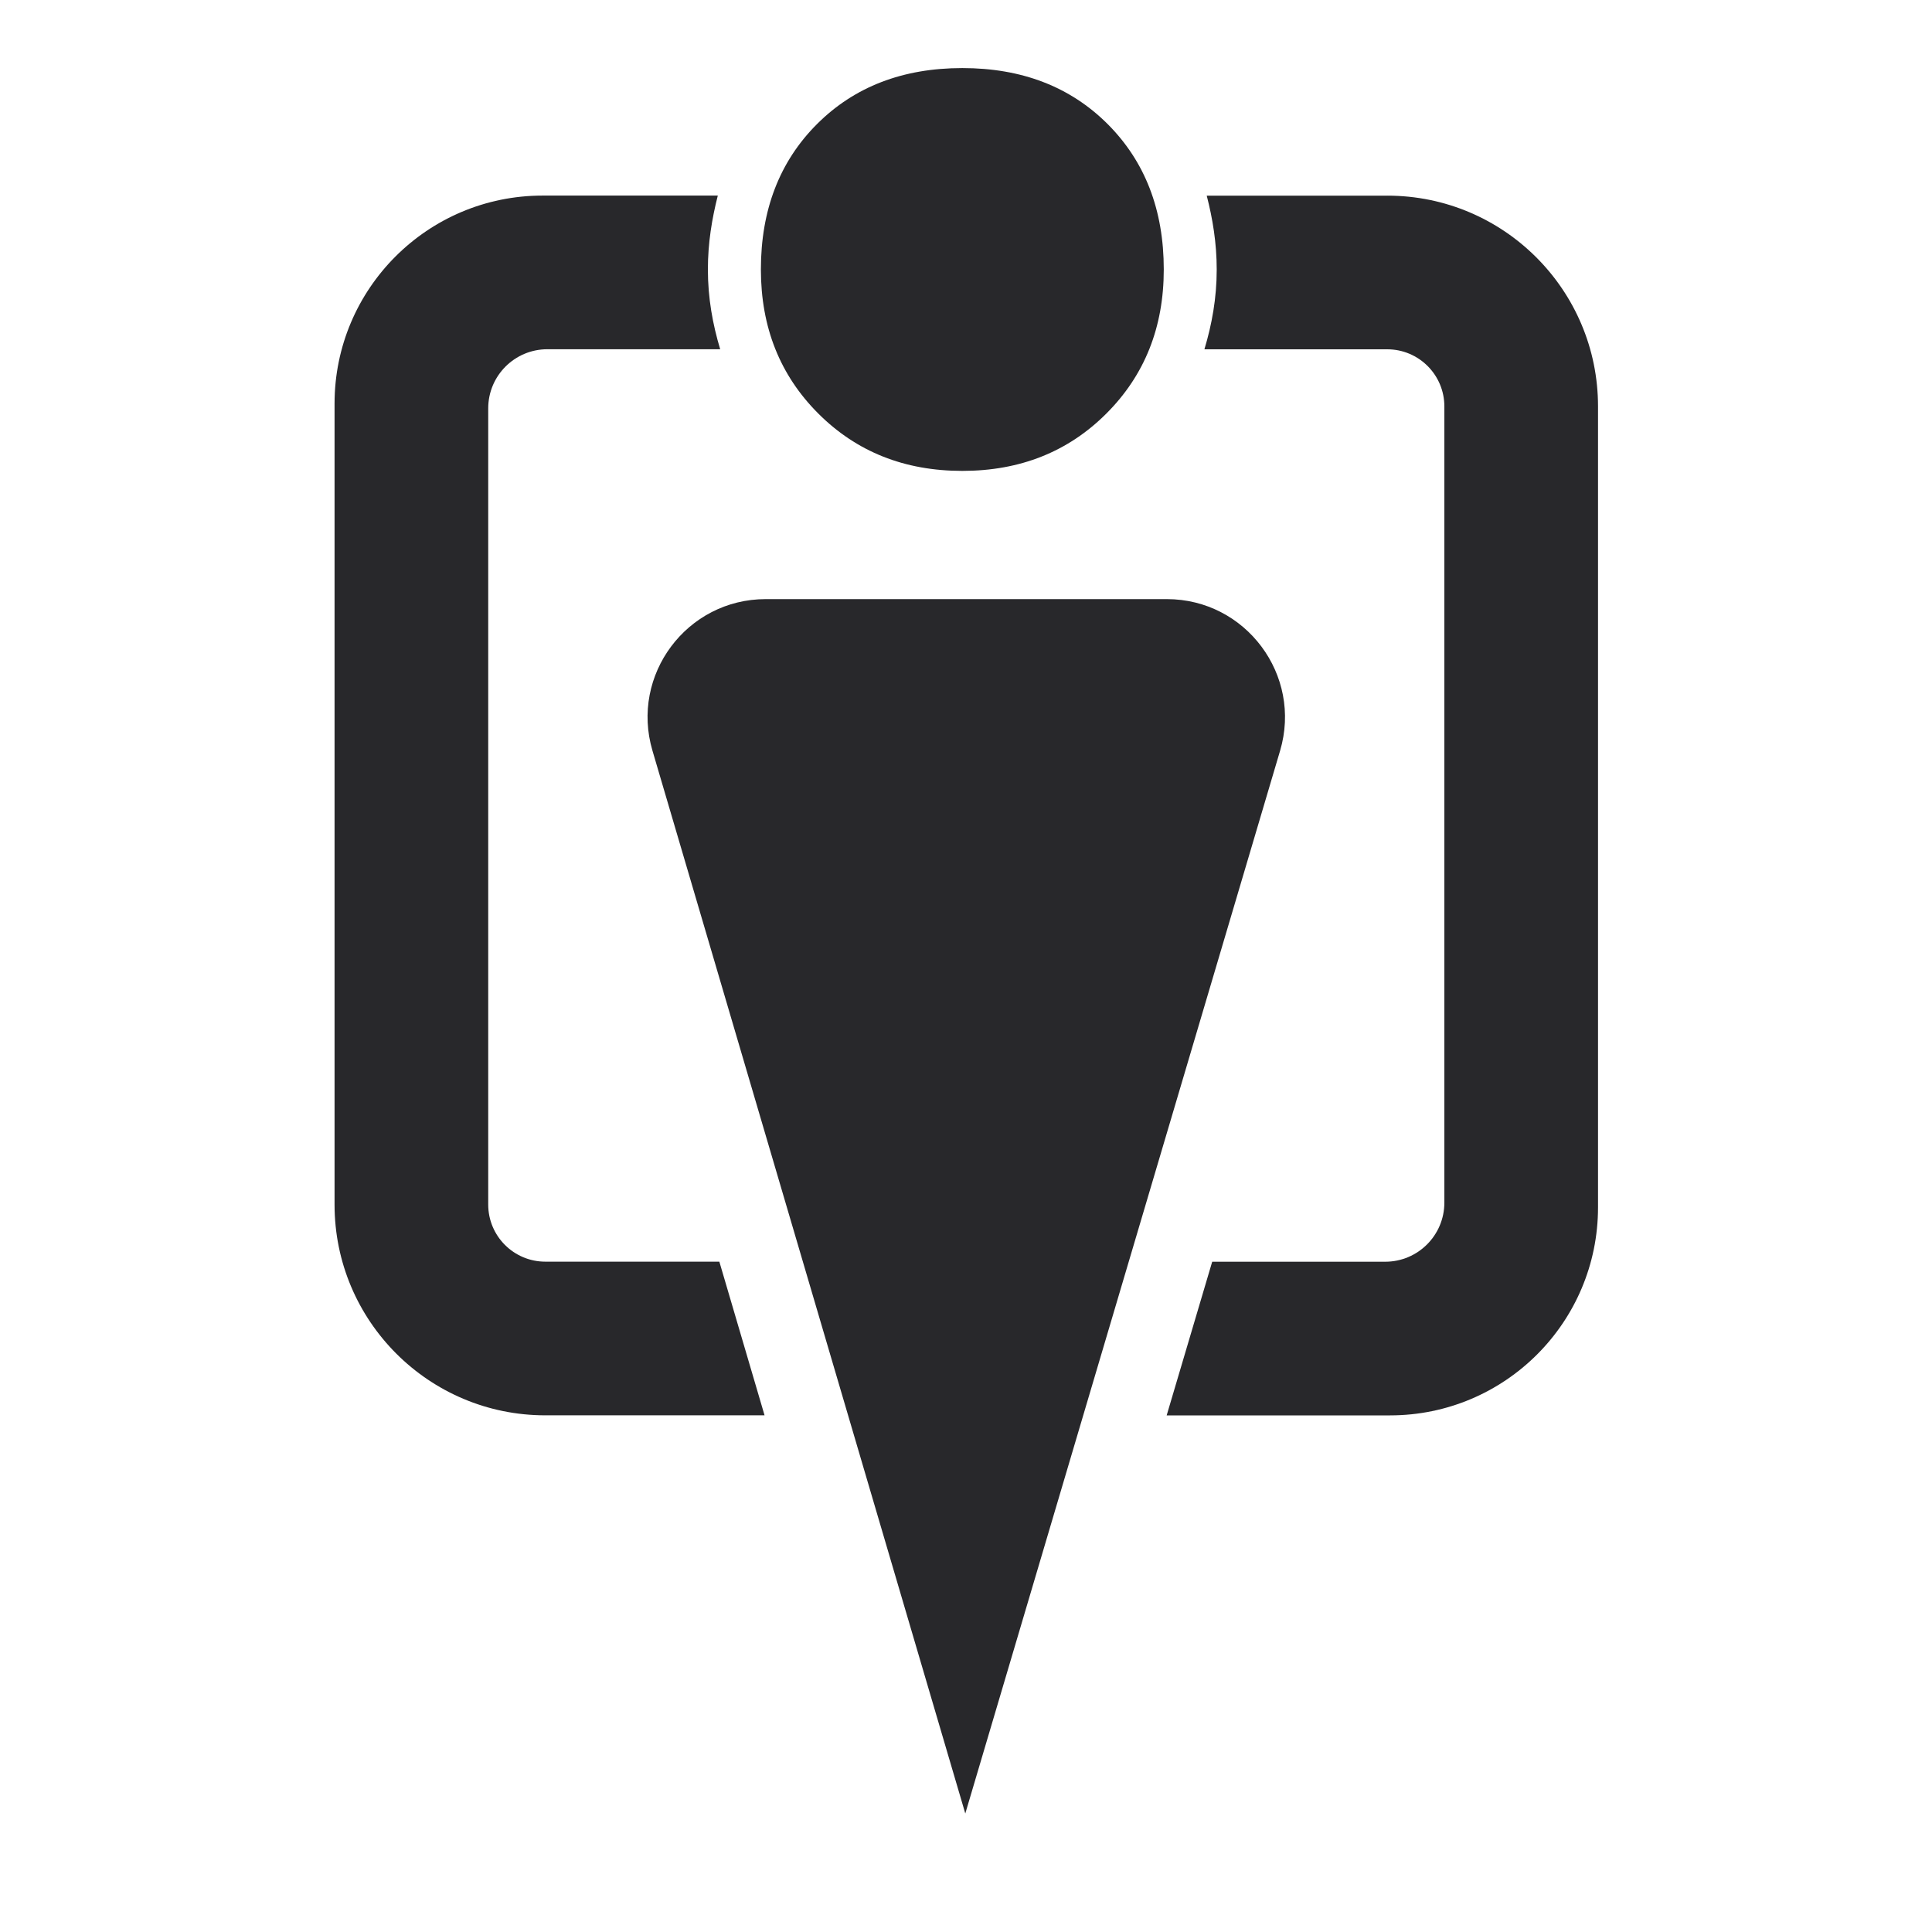
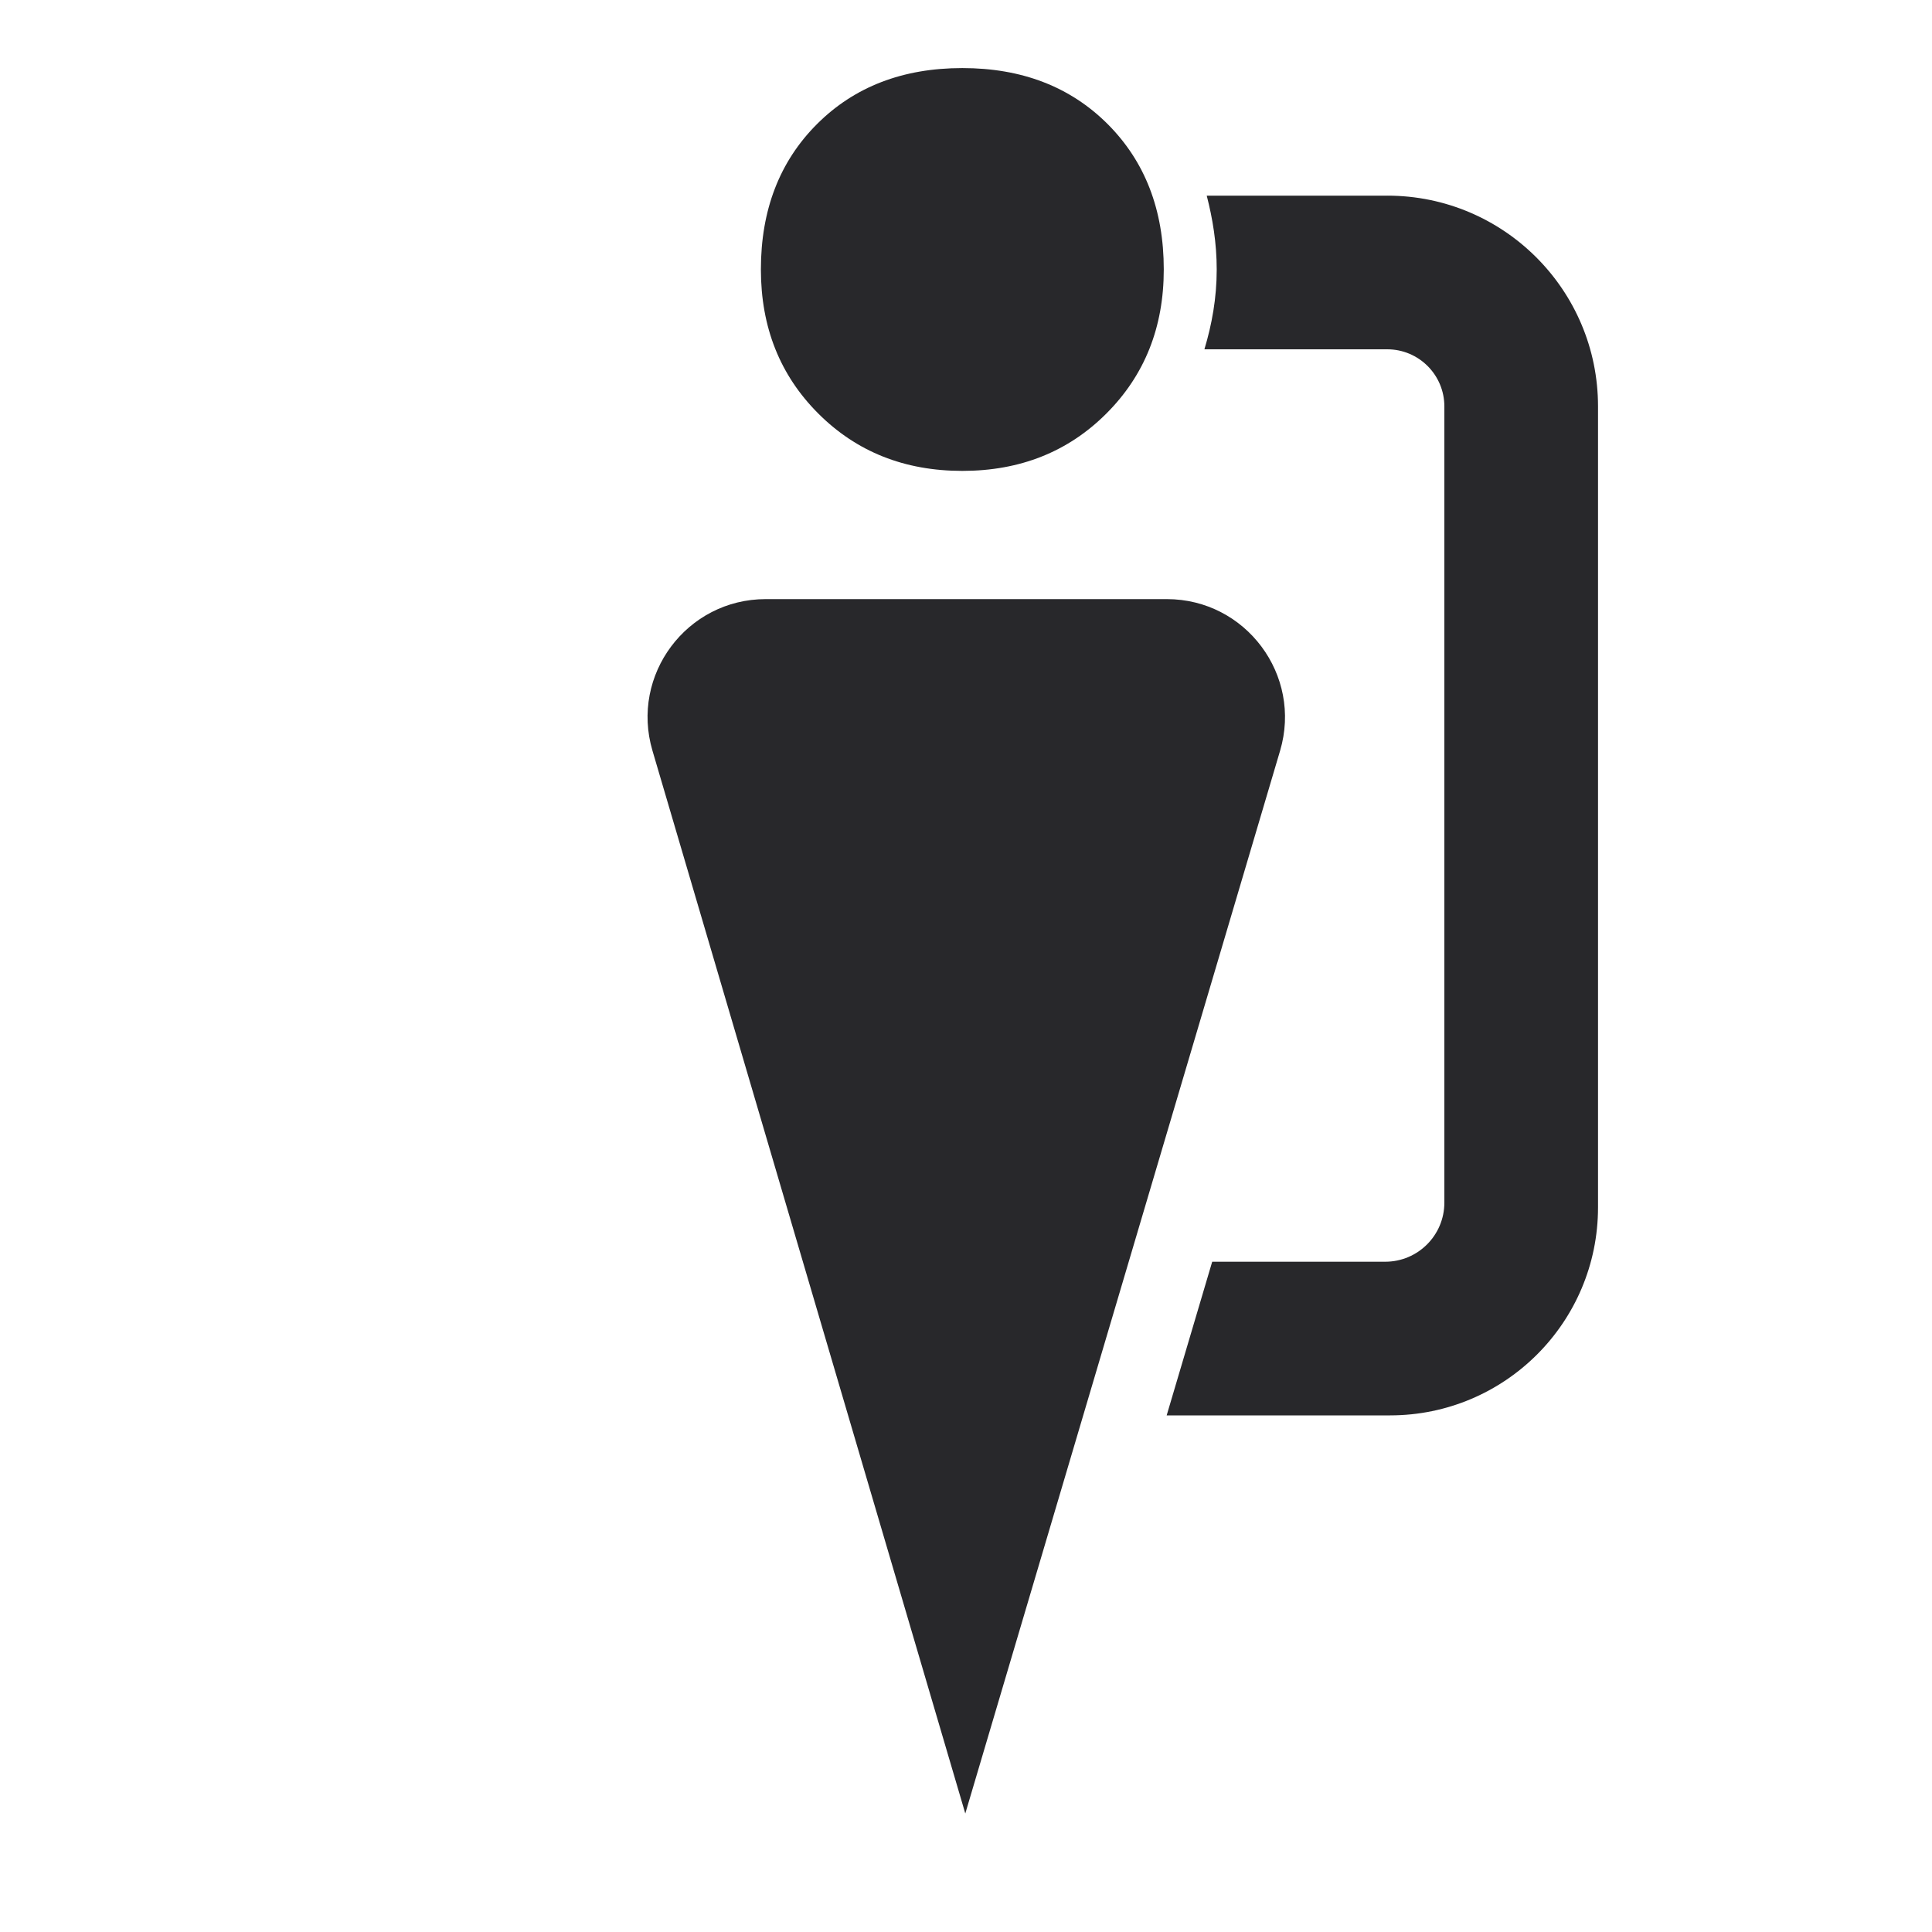
<svg xmlns="http://www.w3.org/2000/svg" id="Morceaux" viewBox="0 0 30 30">
  <defs>
    <style>
      .cls-1 {
        fill: #28282b;
      }
    </style>
  </defs>
  <g id="Hébergement">
    <g id="icon-Hébergement">
      <path id="Head" class="cls-1" d="M14.943,7.312c.897,0,1.643-.297,2.237-.891.594-.594.891-1.339.891-2.237,0-.924-.291-1.676-.871-2.257-.581-.58-1.333-.87-2.257-.87-.924,0-1.677.29-2.257.87-.581.581-.871,1.334-.871,2.257,0,.898.297,1.643.891,2.237.594.594,1.339.891,2.237.891Z" />
      <path id="Body" class="cls-1" d="M18.119,9.303h-6.229c-1.225,0-2.105,1.177-1.759,2.352l4.858,16.505,4.888-16.502c.348-1.175-.533-2.355-1.759-2.355Z" />
-       <path id="_Left" data-name="[ Left" class="cls-1" d="M8.468,19.591c-.49,0-.887-.397-.887-.887V6.341c0-.507.411-.918.918-.918h2.684c-.116-.387-.191-.793-.191-1.239,0-.413.063-.788.154-1.147h-2.721c-1.784,0-3.23,1.446-3.23,3.23v12.438c0,1.807,1.465,3.272,3.272,3.272h3.405l-.702-2.386h-2.702Z" />
      <path id="Right_" data-name="Right ]" class="cls-1" d="M21.541,3.038h-2.803c.092.358.155.734.155,1.147,0,.446-.075.853-.191,1.239h2.839c.49,0,.887.397.887.887v12.363c0,.507-.411.918-.918.918h-2.687l-.707,2.386h3.468c1.784,0,3.23-1.446,3.23-3.23V6.31c0-1.807-1.465-3.272-3.272-3.272Z" />
    </g>
  </g>
</svg>